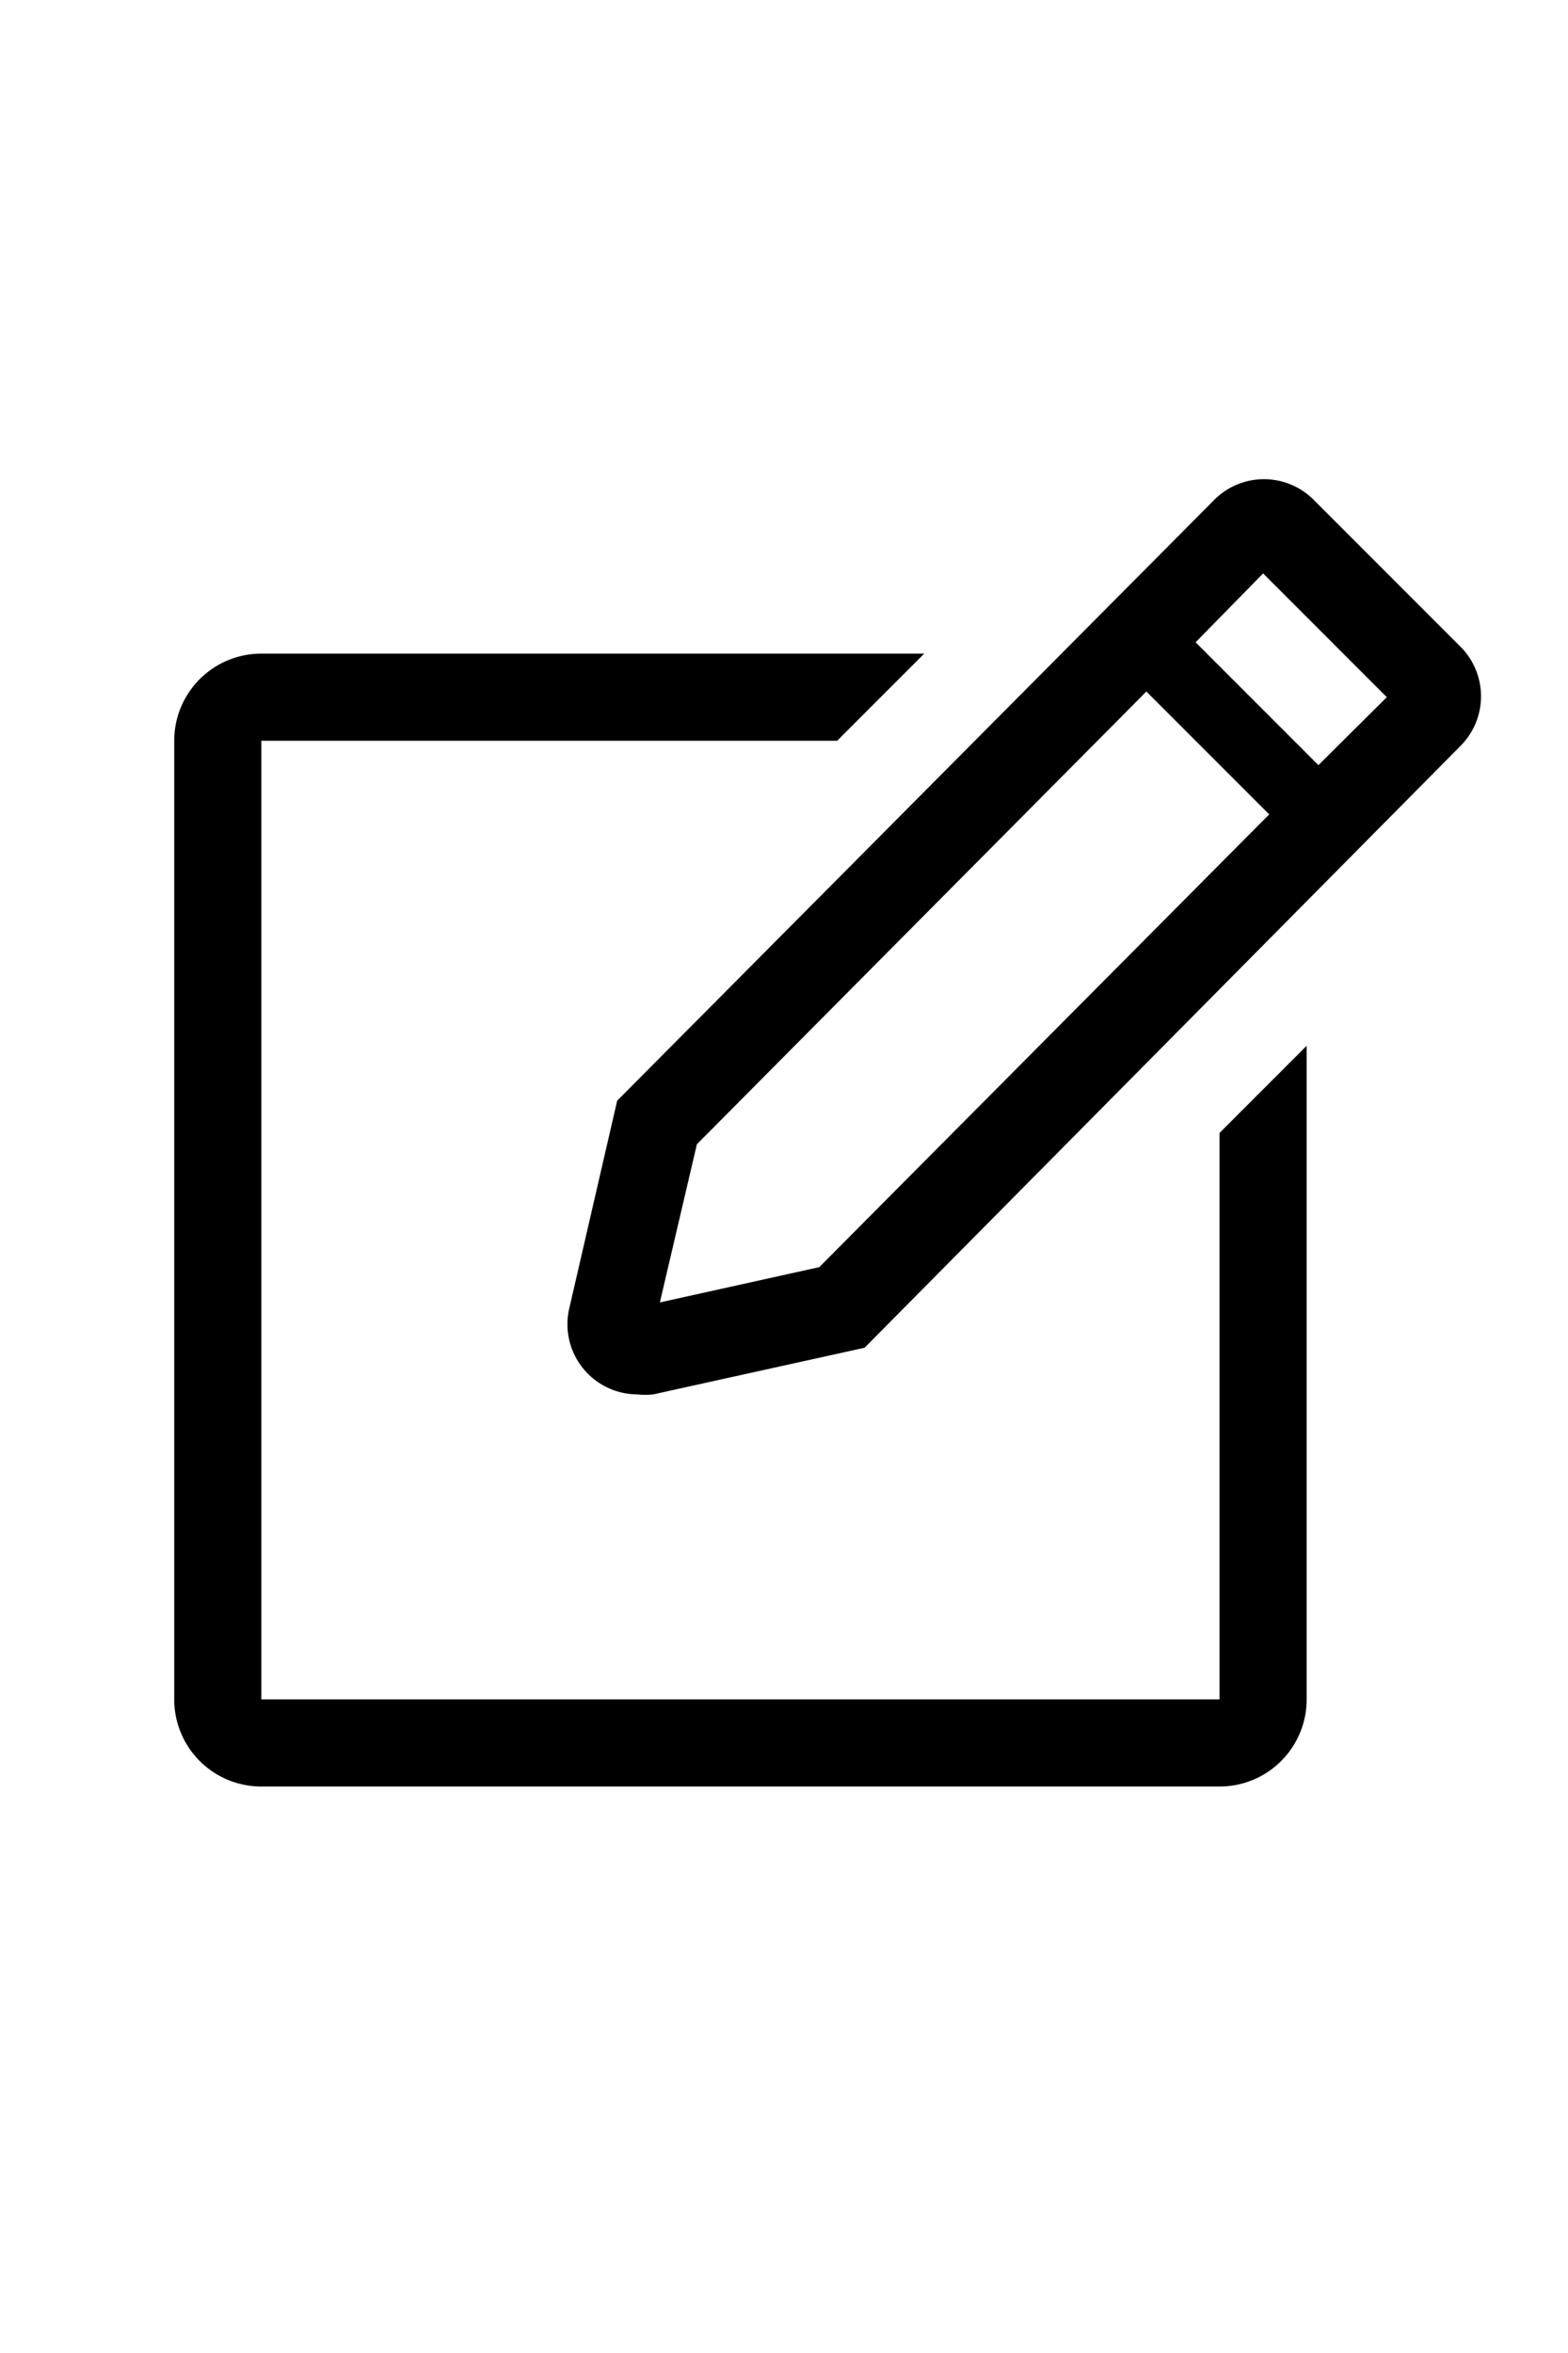
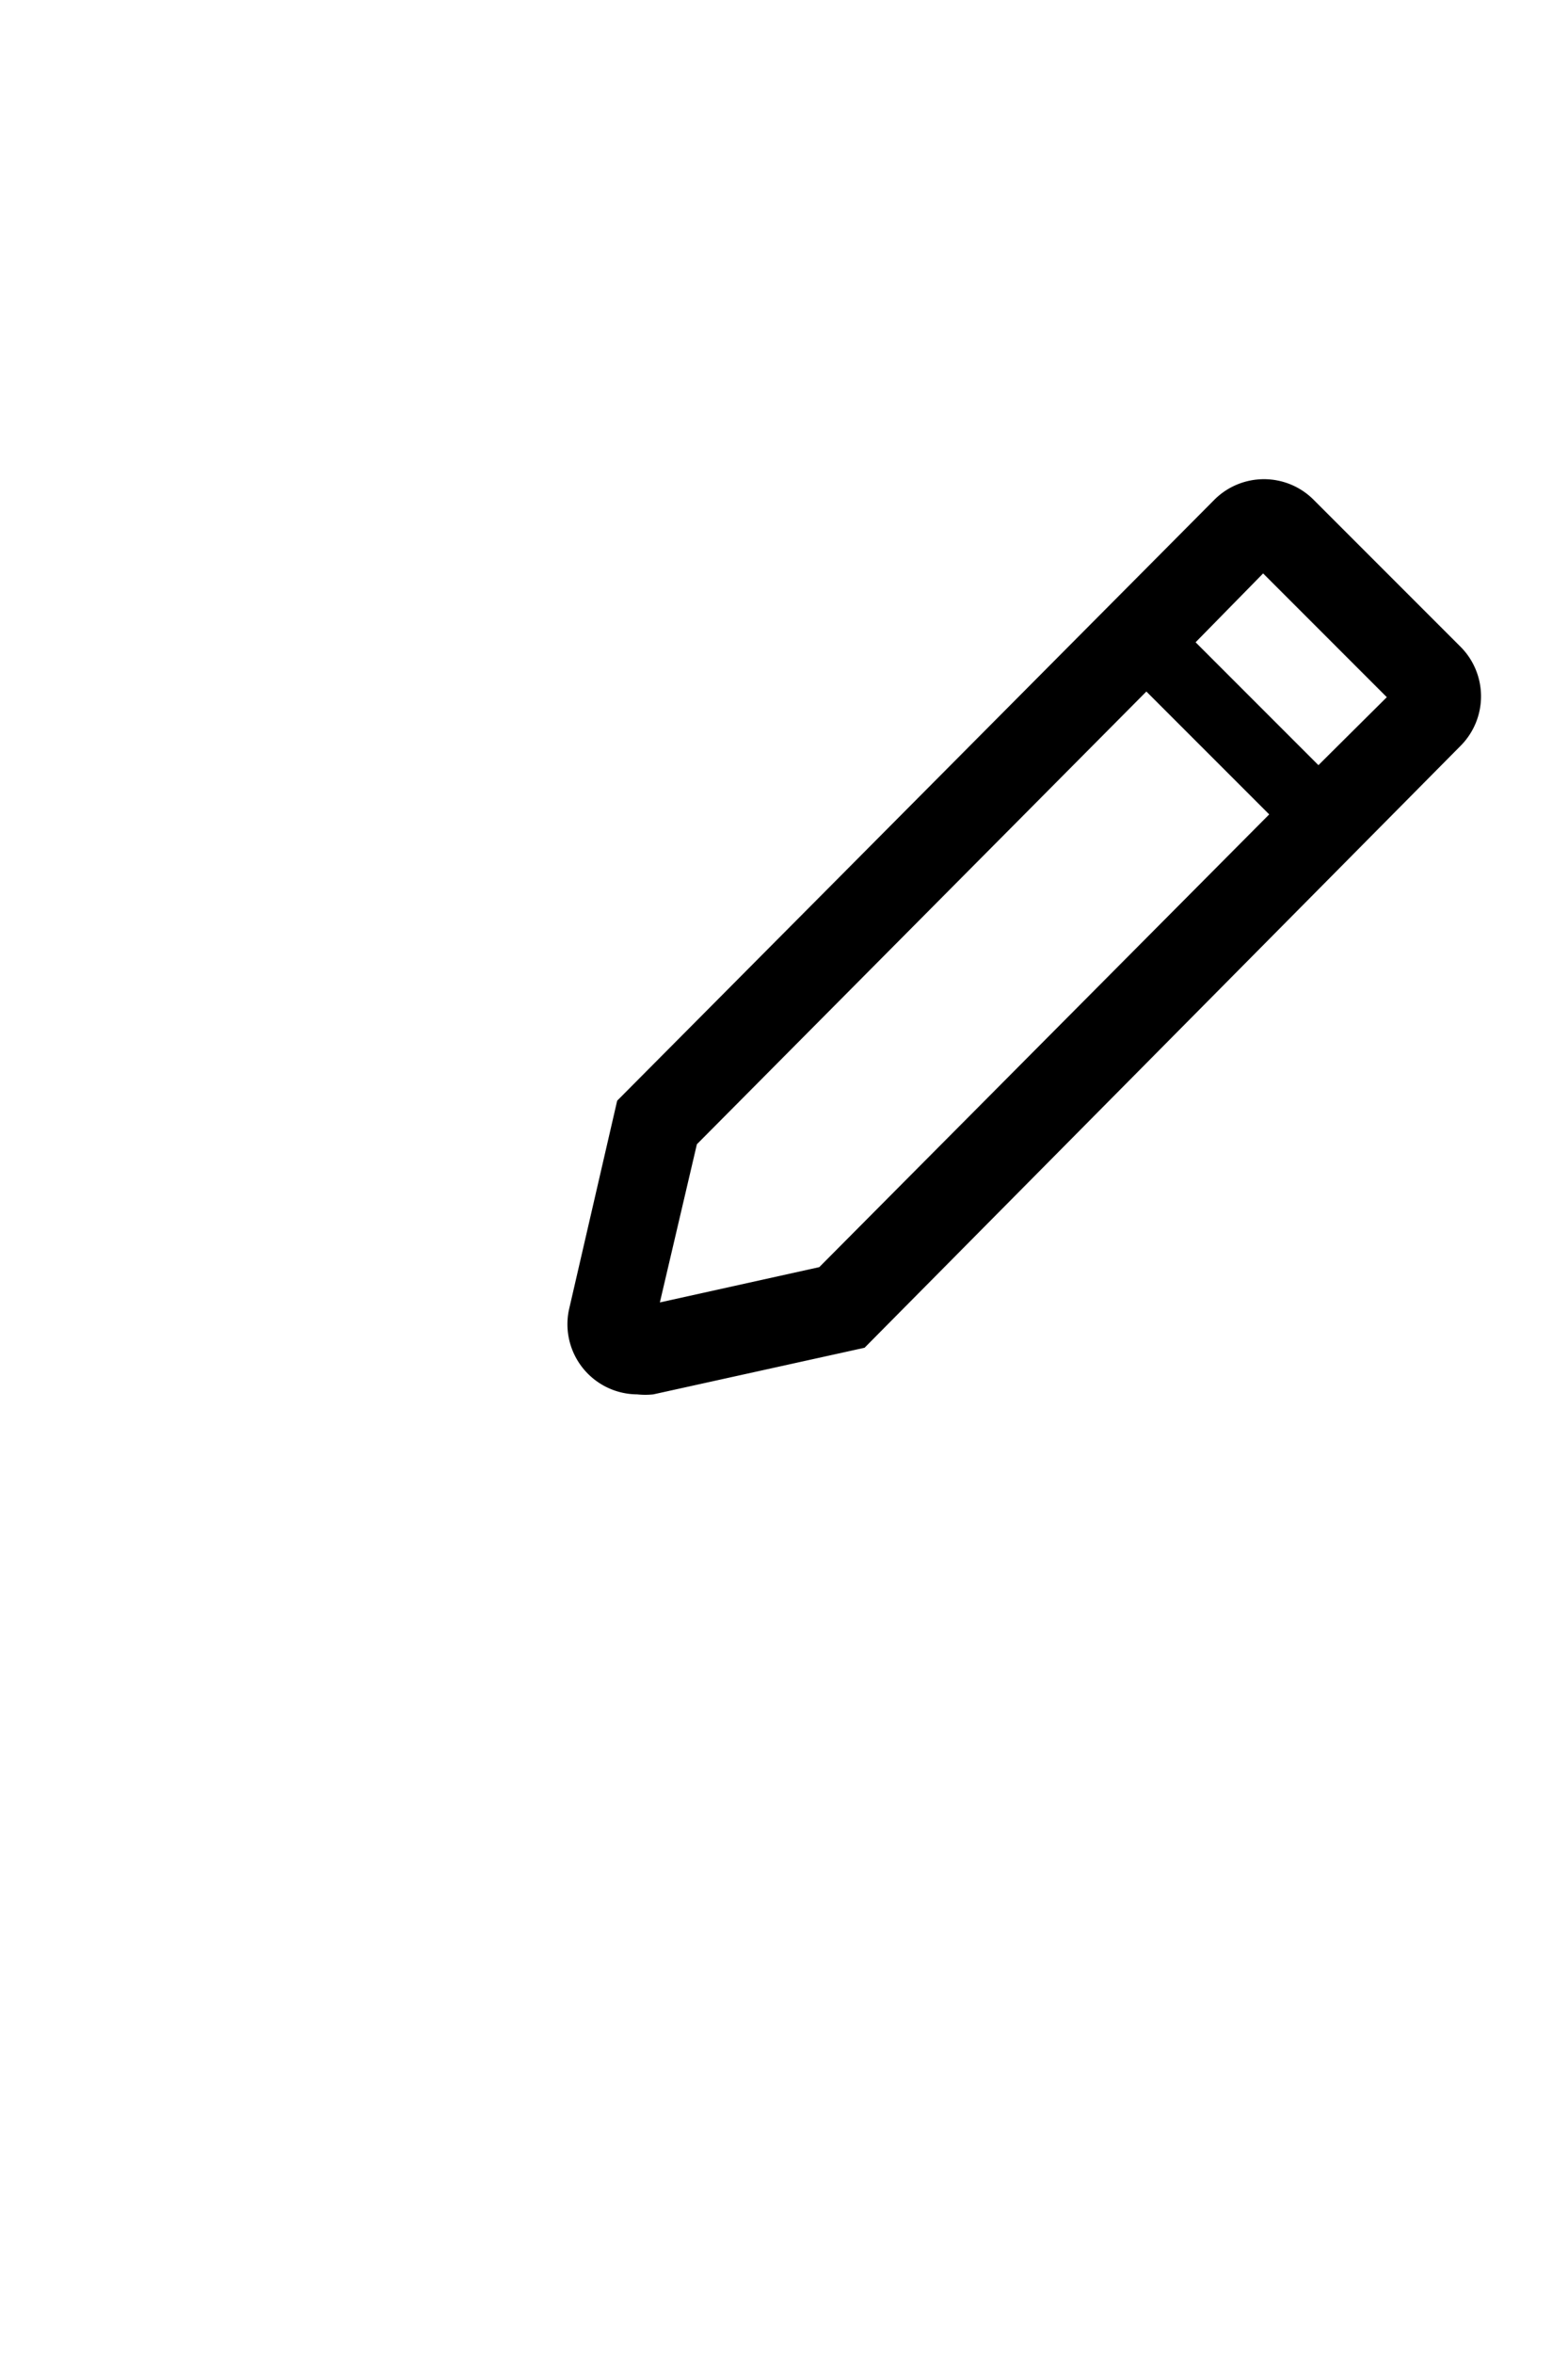
<svg xmlns="http://www.w3.org/2000/svg" width="24" viewBox="0 0 36 36">
-   <path d="M28 30H6V8h13.22l2-2H6a2 2 0 0 0-2 2v22a2 2 0 0 0 2 2h22a2 2 0 0 0 2-2V15l-2 2z" class="clr-i-outline clr-i-outline-path-1" fill="currentColor" />
  <path d="M33.53 5.84l-3.37-3.37a1.61 1.61 0 0 0-2.28 0L14.17 16.26l-1.11 4.81A1.61 1.61 0 0 0 14.63 23a1.69 1.69 0 0 0 .37 0l4.85-1.07L33.53 8.12a1.61 1.61 0 0 0 0-2.28zM18.81 20.08l-3.66.81l.85-3.63L26.32 6.87l2.82 2.82zM30.27 8.56l-2.82-2.82L29 4.16L31.84 7z" class="clr-i-outline clr-i-outline-path-2" fill="currentColor" />
</svg>